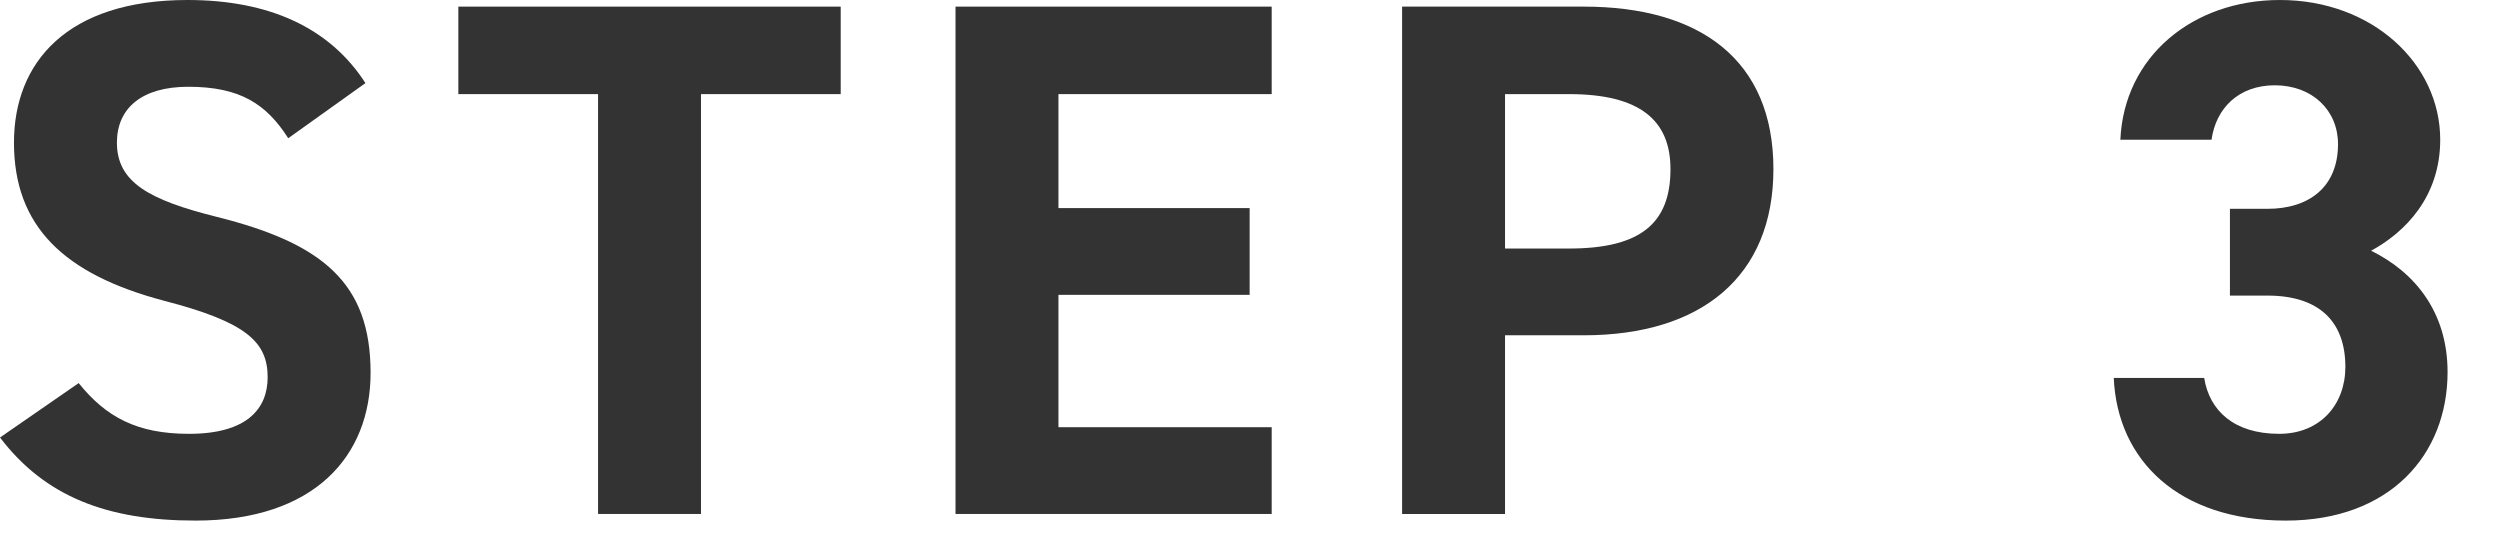
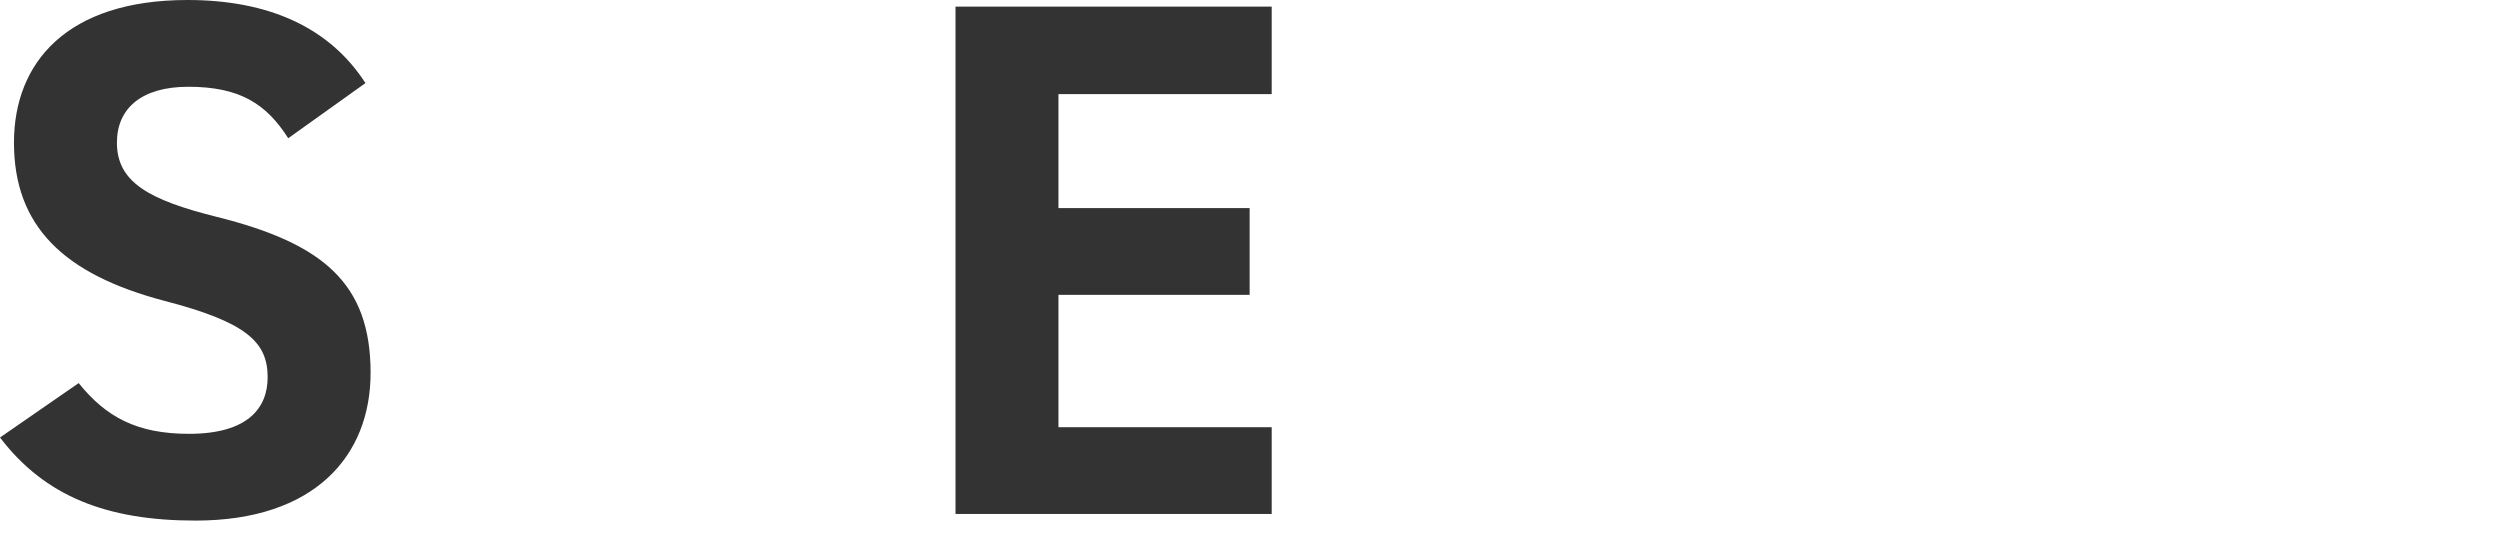
<svg xmlns="http://www.w3.org/2000/svg" width="68" height="15" viewBox="0 0 68 15" fill="none">
-   <path d="M60.654 8.04V5.68H61.674C62.814 5.68 63.594 5.08 63.594 3.92C63.594 3 62.894 2.32 61.874 2.32C60.894 2.32 60.274 2.94 60.154 3.8H57.674C57.774 1.54 59.634 0 62.014 0C64.534 0 66.374 1.74 66.374 3.8C66.374 5.36 65.414 6.32 64.494 6.82C65.674 7.4 66.574 8.48 66.574 10.12C66.574 12.36 65.014 14.16 62.174 14.16C59.254 14.16 57.594 12.52 57.494 10.28H59.954C60.094 11.16 60.754 11.8 61.994 11.8C63.114 11.8 63.794 11 63.794 9.98C63.794 8.76 63.094 8.04 61.674 8.04H60.654Z" fill="#333333" />
-   <path d="M43.077 9.12H40.937V13.98H38.137V0.18H43.077C46.257 0.18 48.237 1.64 48.237 4.6C48.237 7.52 46.277 9.12 43.077 9.12ZM40.937 6.76H42.677C44.617 6.76 45.437 6.08 45.437 4.6C45.437 3.28 44.617 2.56 42.677 2.56H40.937V6.76Z" fill="#333333" />
  <path d="M25.99 0.18H34.59V2.56H28.79V5.66H33.99V8.02H28.79V11.62H34.59V13.98H25.99V0.18Z" fill="#333333" />
-   <path d="M12.467 0.18H22.867V2.56H19.067V13.98H16.267V2.56H12.467V0.18Z" fill="#333333" />
  <path d="M9.94 2.26L7.84 3.76C7.24 2.82 6.52 2.36 5.12 2.36C3.86 2.36 3.18 2.94 3.18 3.88C3.18 4.96 4.06 5.44 5.9 5.9C8.78 6.62 10.08 7.7 10.08 10.14C10.08 12.4 8.56 14.16 5.32 14.16C2.9 14.16 1.22 13.5 0 11.9L2.14 10.42C2.88 11.34 3.72 11.8 5.14 11.8C6.74 11.8 7.28 11.1 7.28 10.26C7.28 9.3 6.7 8.76 4.46 8.18C1.74 7.46 0.38 6.16 0.38 3.88C0.38 1.7 1.82 0 5.1 0C7.3 0 8.96 0.74 9.94 2.26Z" fill="#333333" />
</svg>